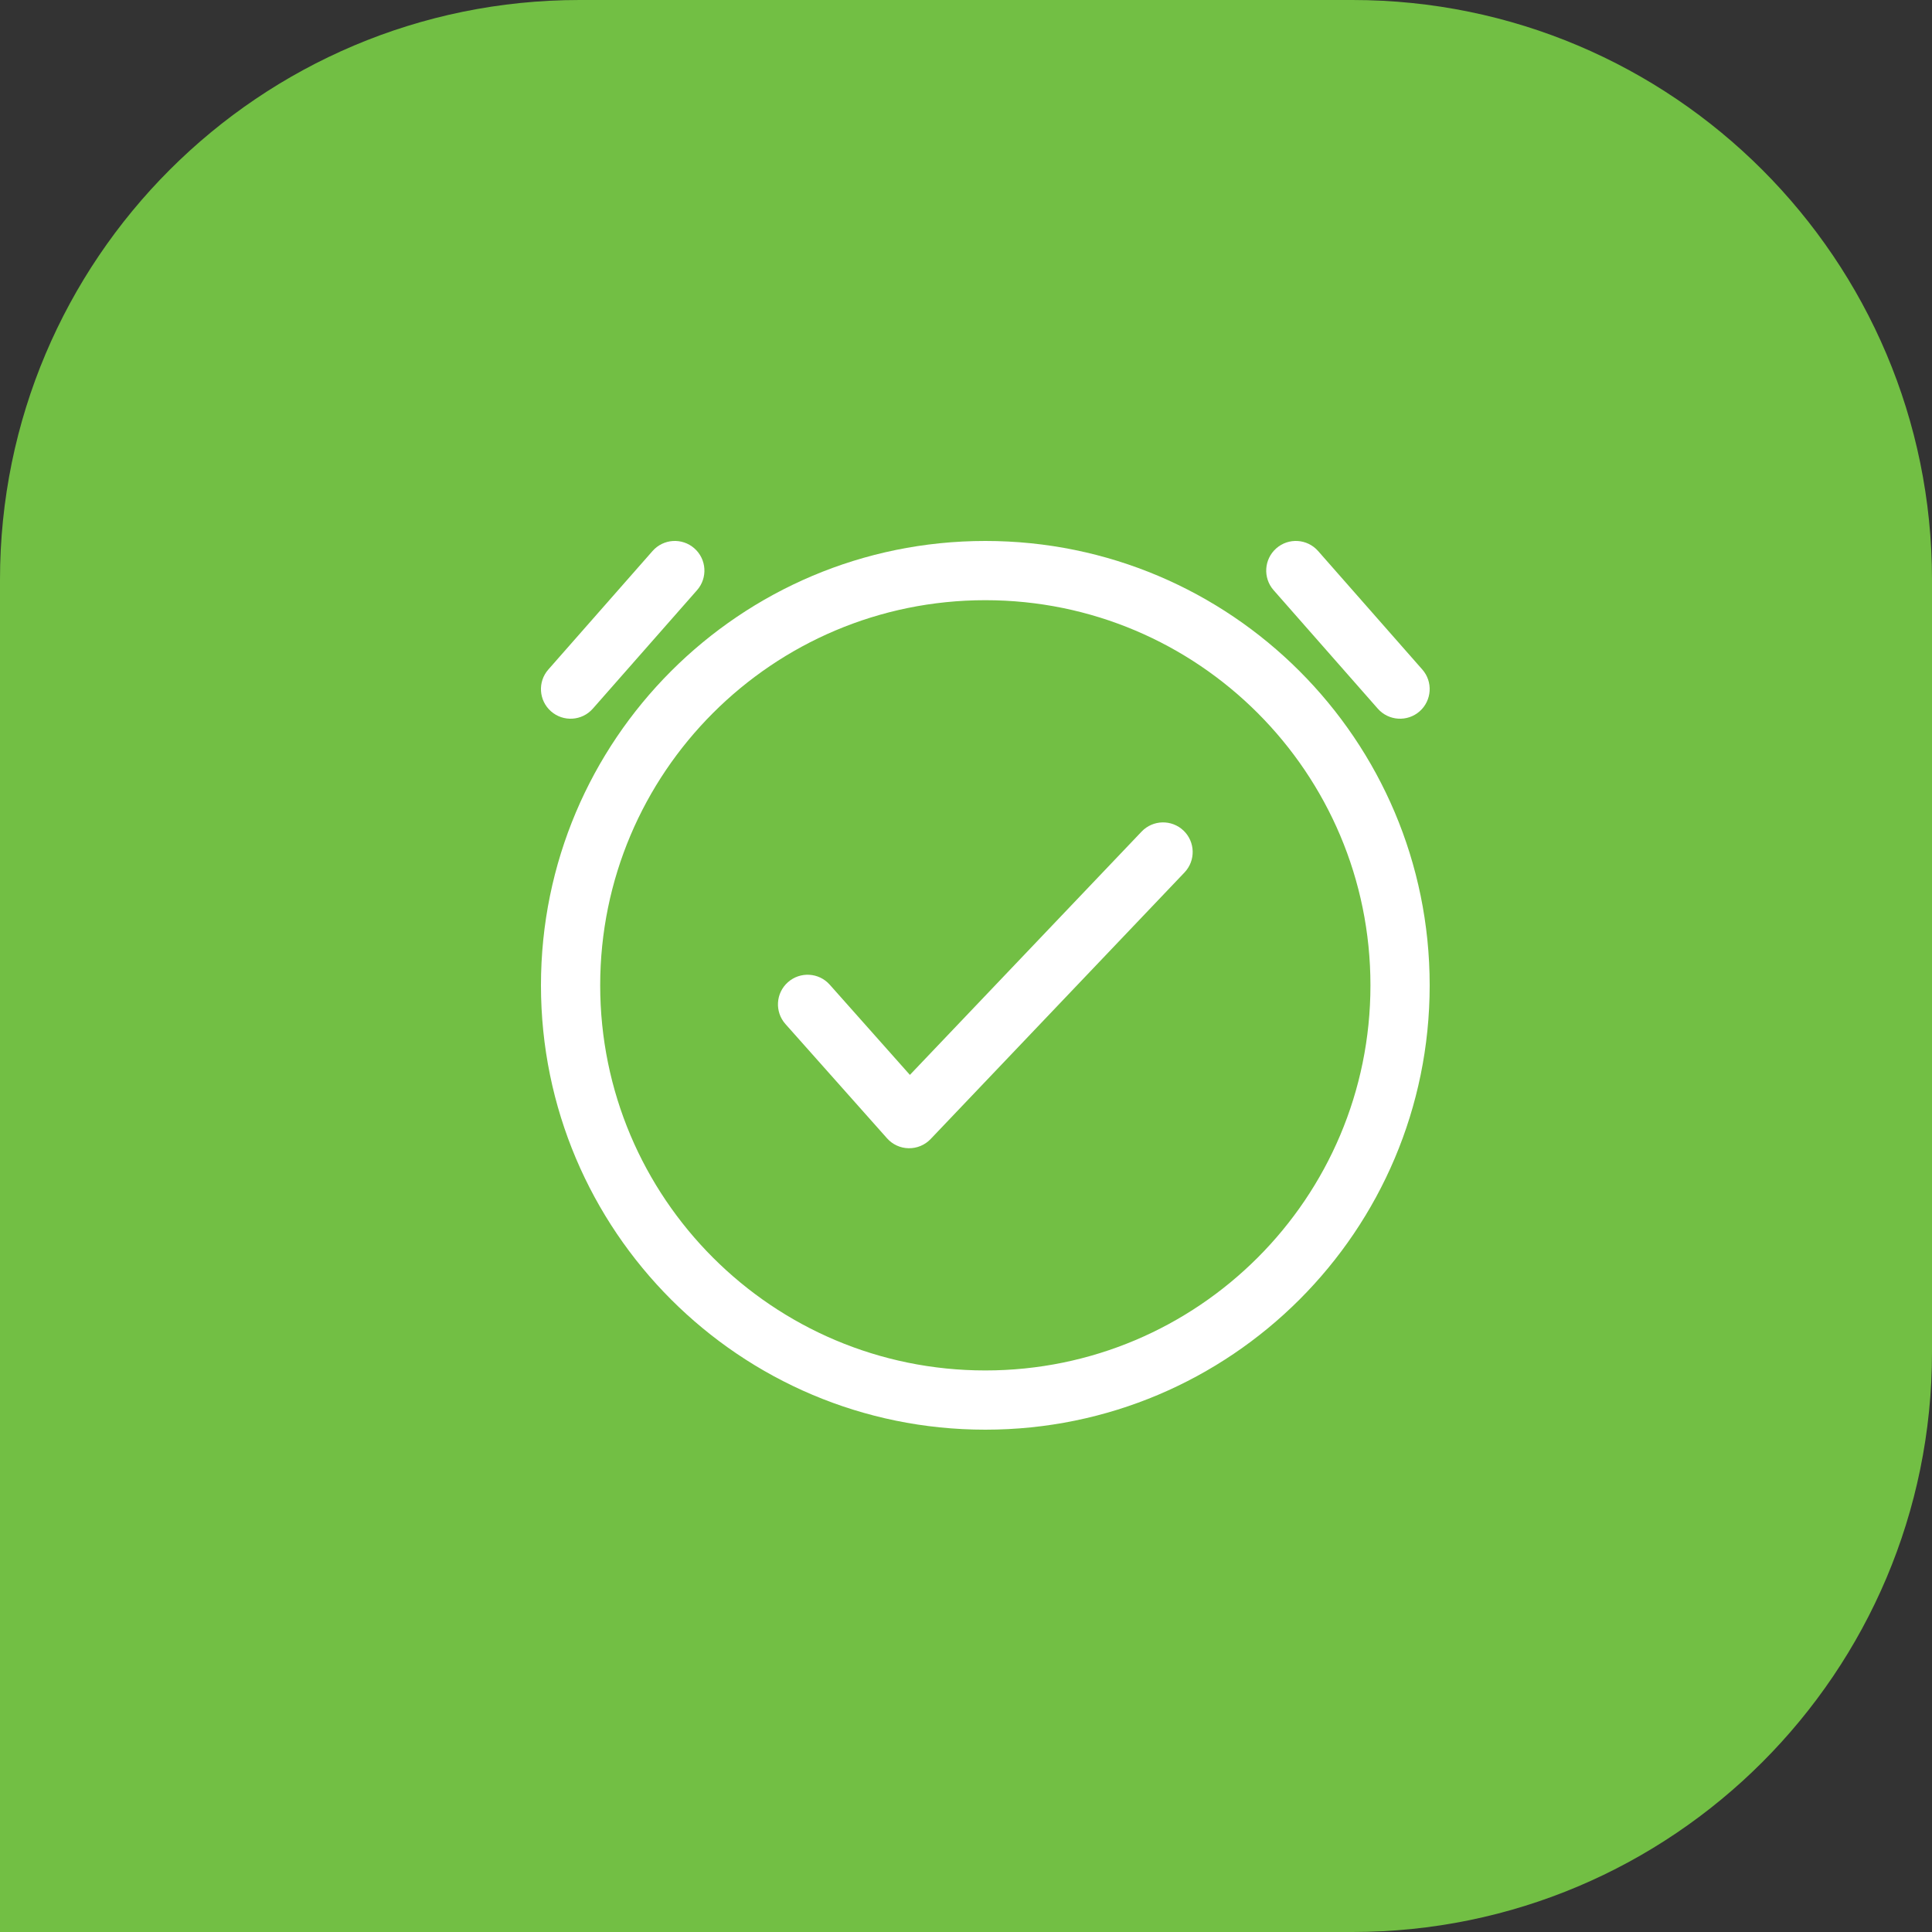
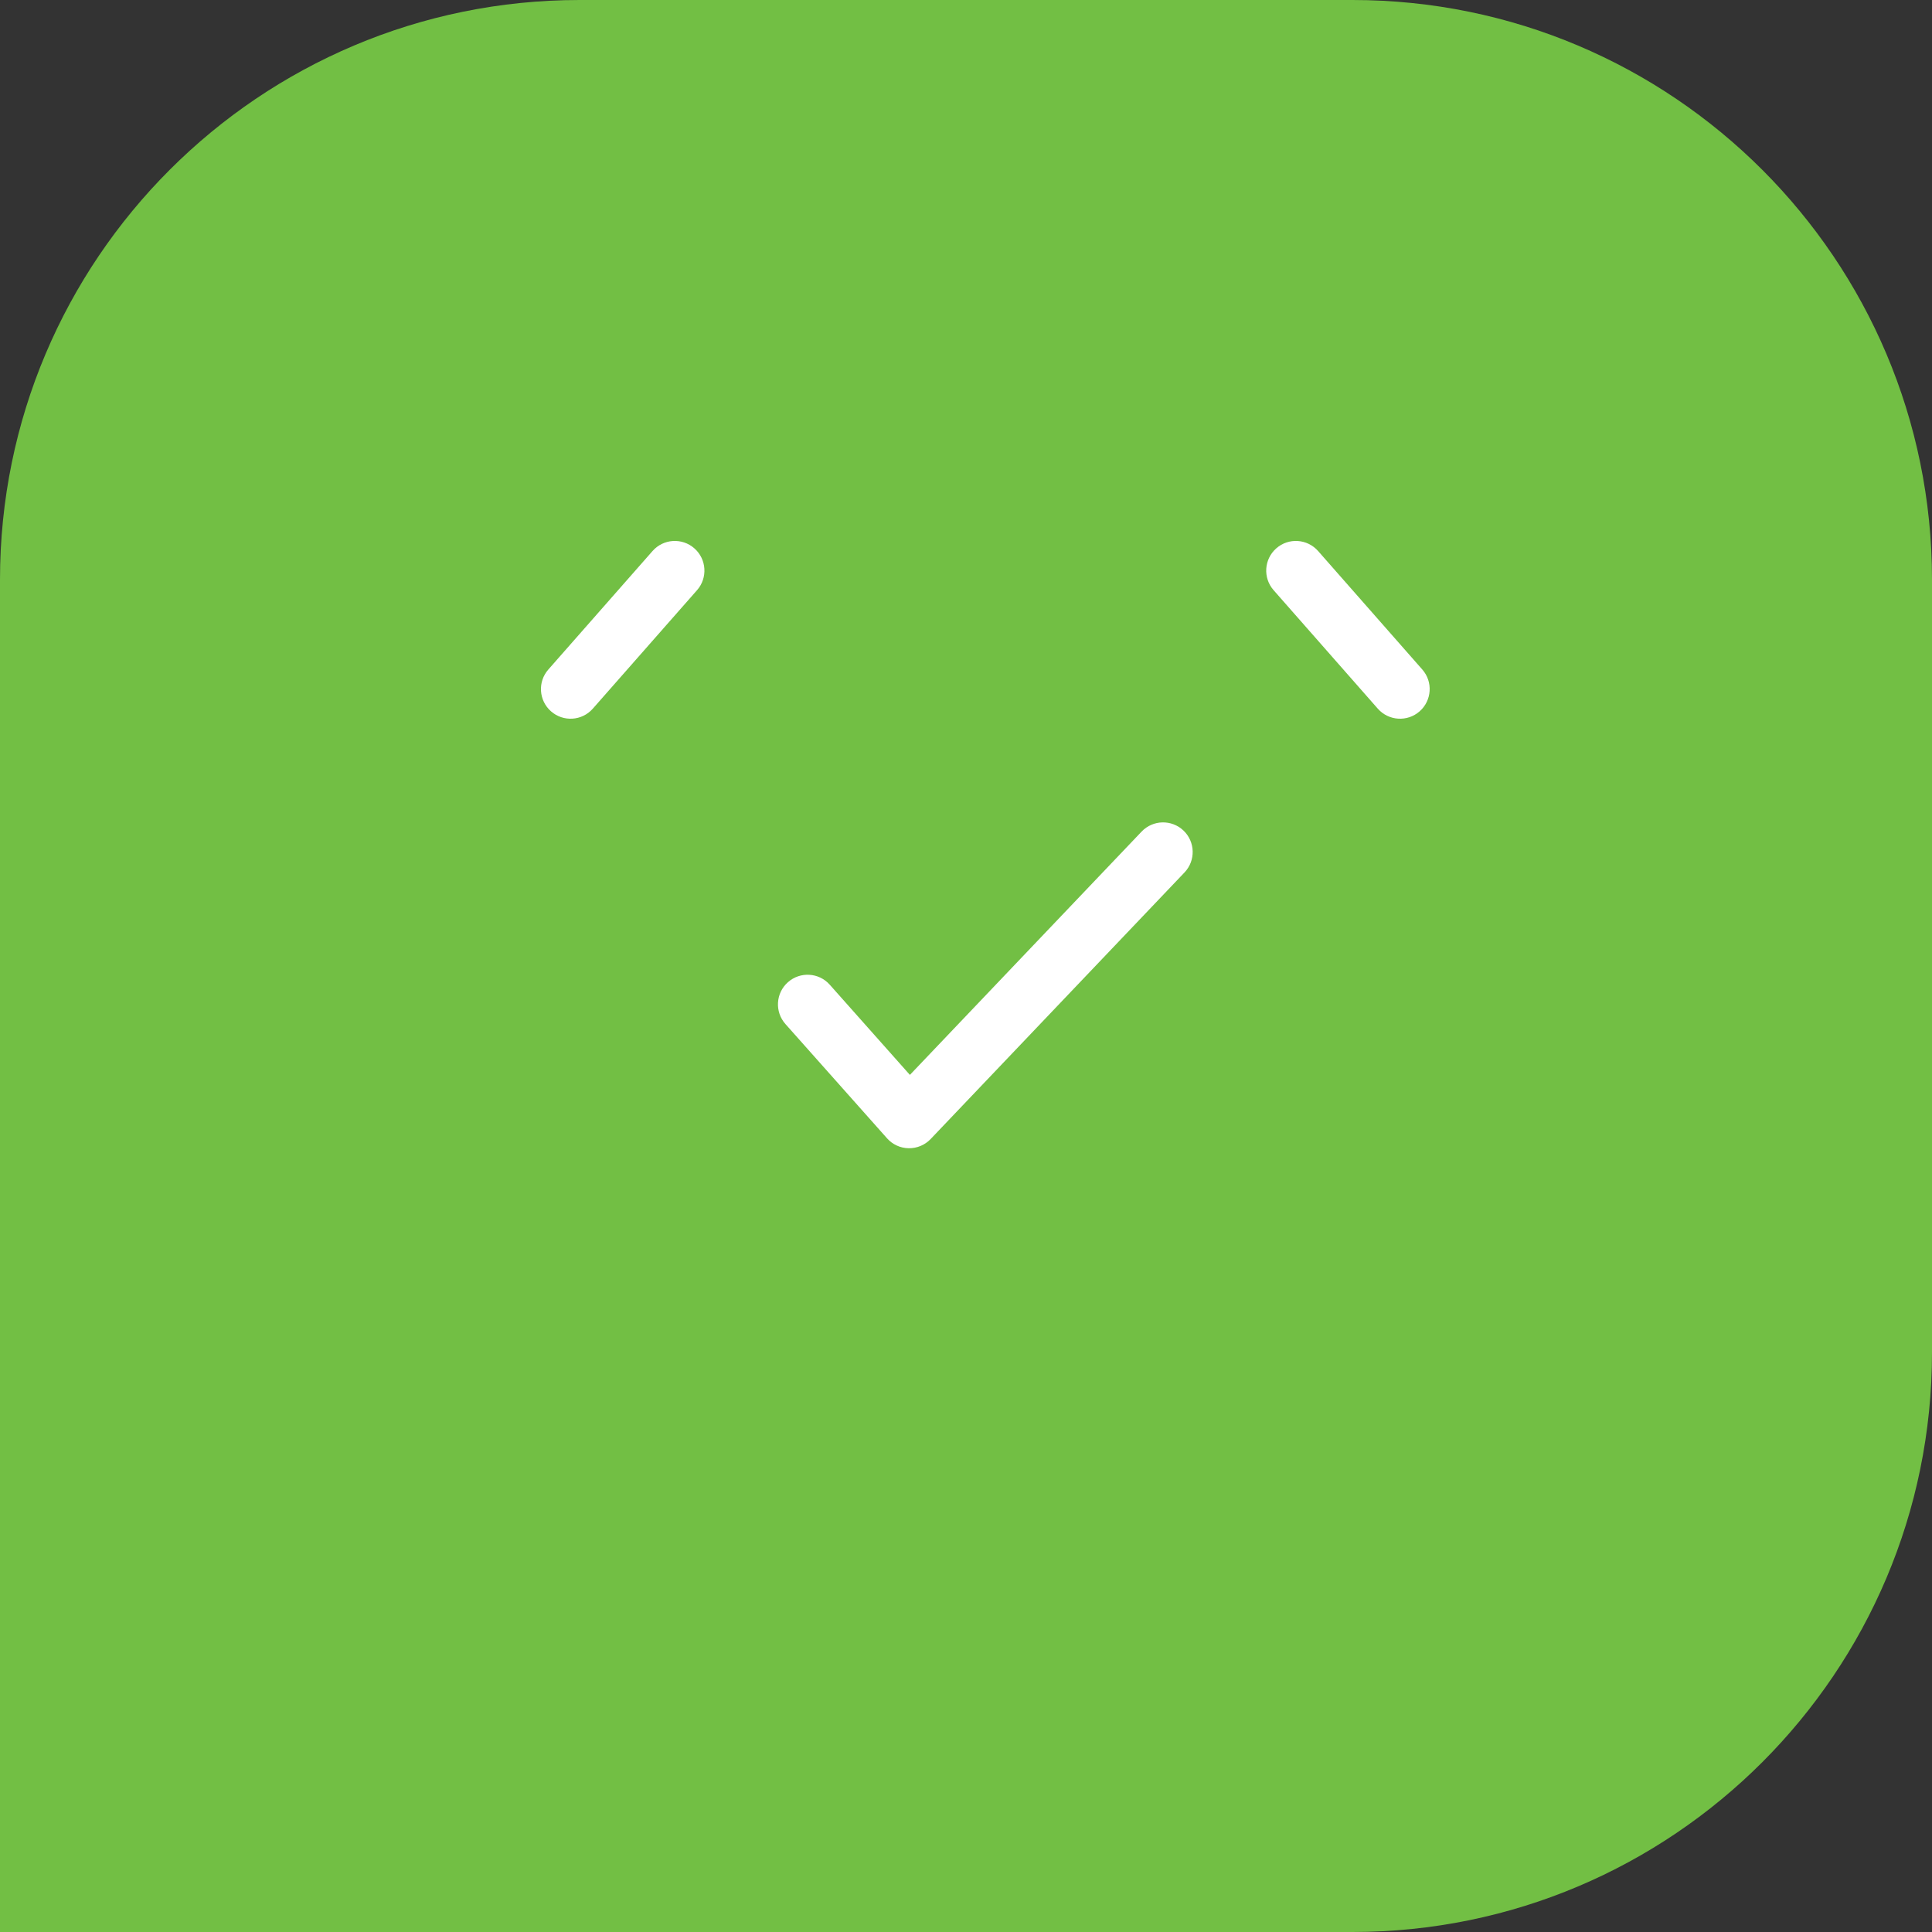
<svg xmlns="http://www.w3.org/2000/svg" width="50" height="50" viewBox="0 0 50 50" fill="none">
  <rect x="0" y="0" width="50" height="50" fill="#333333" stroke="none" />
  <path d="M0 15C0 6.716 6.716 0 15 0H35C43.284 0 50 6.716 50 15V35C50 43.284 43.284 50 35 50H0V15Z" fill="#72BF44" />
  <path d="M18.04 15.273C18.319 14.955 18.288 14.471 17.97 14.191C17.652 13.911 17.168 13.942 16.888 14.26L14.191 17.327C13.911 17.645 13.942 18.129 14.26 18.409C14.578 18.689 15.063 18.658 15.342 18.34L18.04 15.273Z" fill="white" />
  <path d="M34.112 14.26C33.832 13.942 33.348 13.911 33.03 14.191C32.712 14.471 32.681 14.955 32.96 15.273L35.657 18.34C35.937 18.658 36.422 18.689 36.74 18.409C37.057 18.129 37.089 17.645 36.809 17.327L34.112 14.26Z" fill="white" />
  <path d="M30.629 21.495C30.935 21.787 30.947 22.272 30.655 22.579L24.084 29.479C23.936 29.634 23.73 29.72 23.515 29.716C23.301 29.713 23.098 29.619 22.956 29.459L20.327 26.502C20.046 26.186 20.074 25.701 20.391 25.42C20.707 25.139 21.192 25.167 21.473 25.483L23.548 27.818L29.545 21.521C29.837 21.215 30.322 21.203 30.629 21.495Z" fill="white" />
-   <path fill-rule="evenodd" clip-rule="evenodd" d="M14 25.5C14 19.149 19.149 14 25.5 14C31.851 14 37 19.149 37 25.5C37 31.851 31.851 37 25.5 37C19.149 37 14 31.851 14 25.5ZM25.5 15.533C19.996 15.533 15.533 19.996 15.533 25.5C15.533 31.005 19.996 35.467 25.5 35.467C31.005 35.467 35.467 31.005 35.467 25.5C35.467 19.996 31.005 15.533 25.5 15.533Z" fill="white" />
</svg>